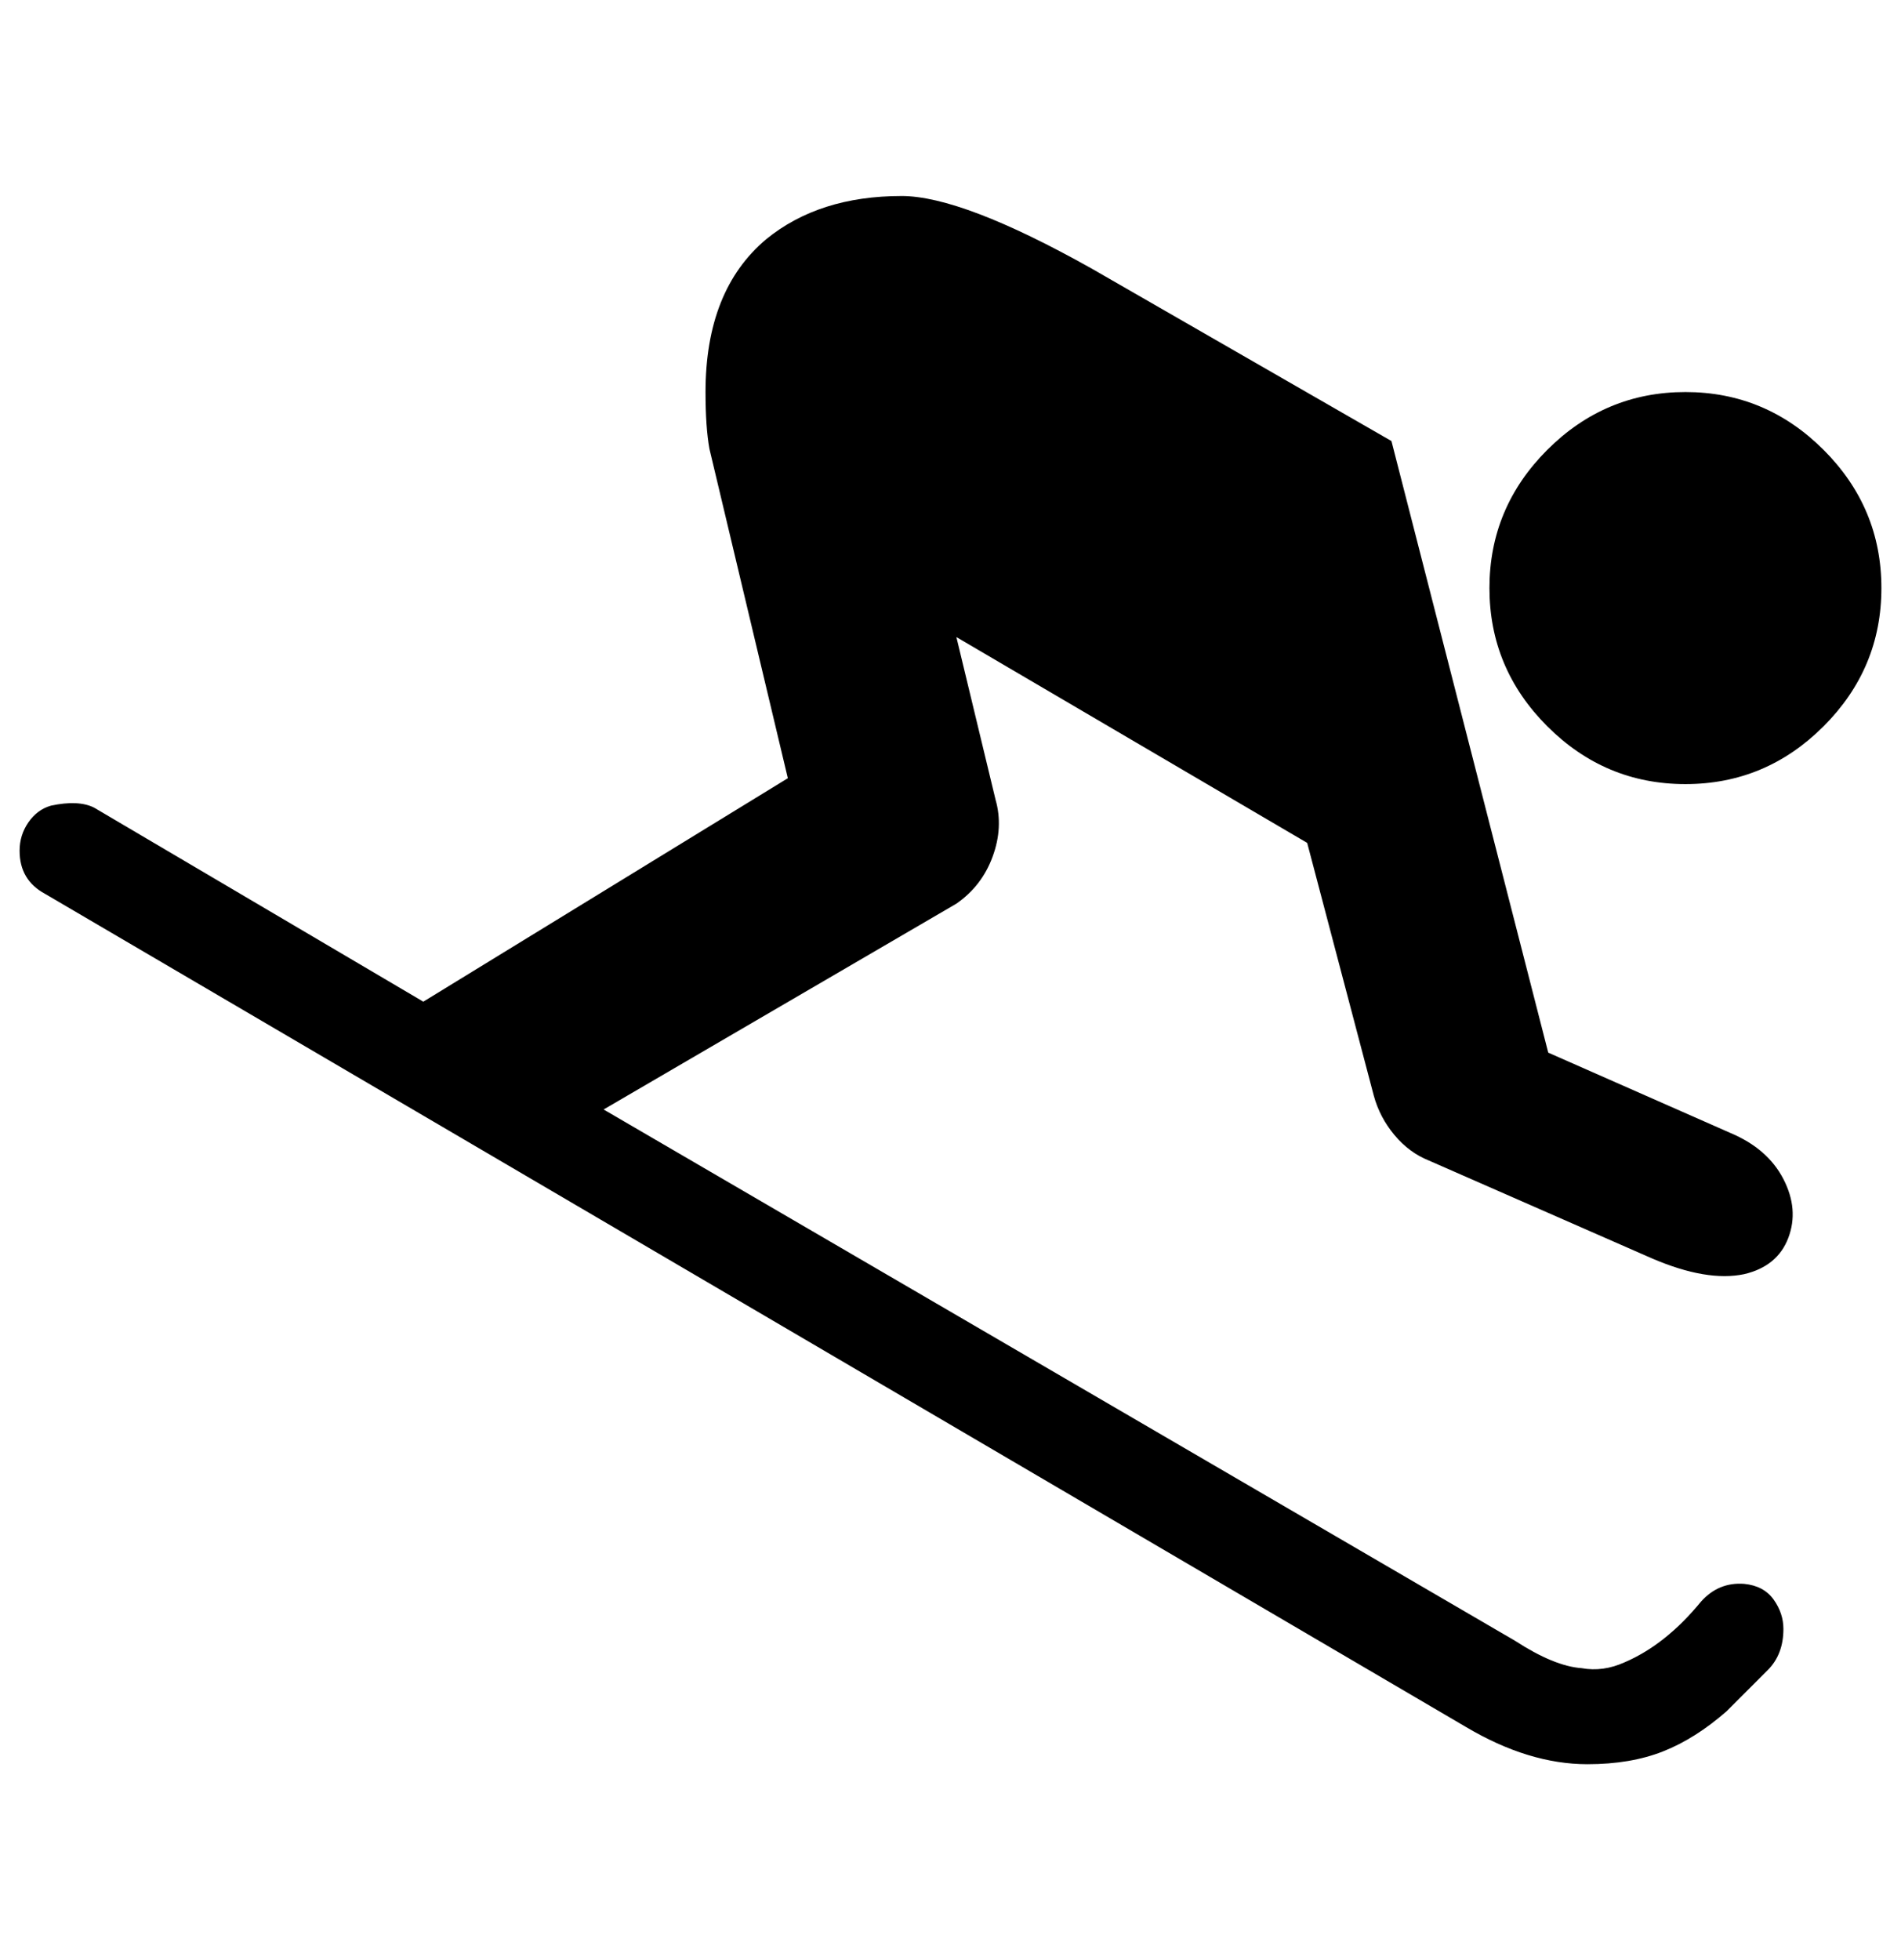
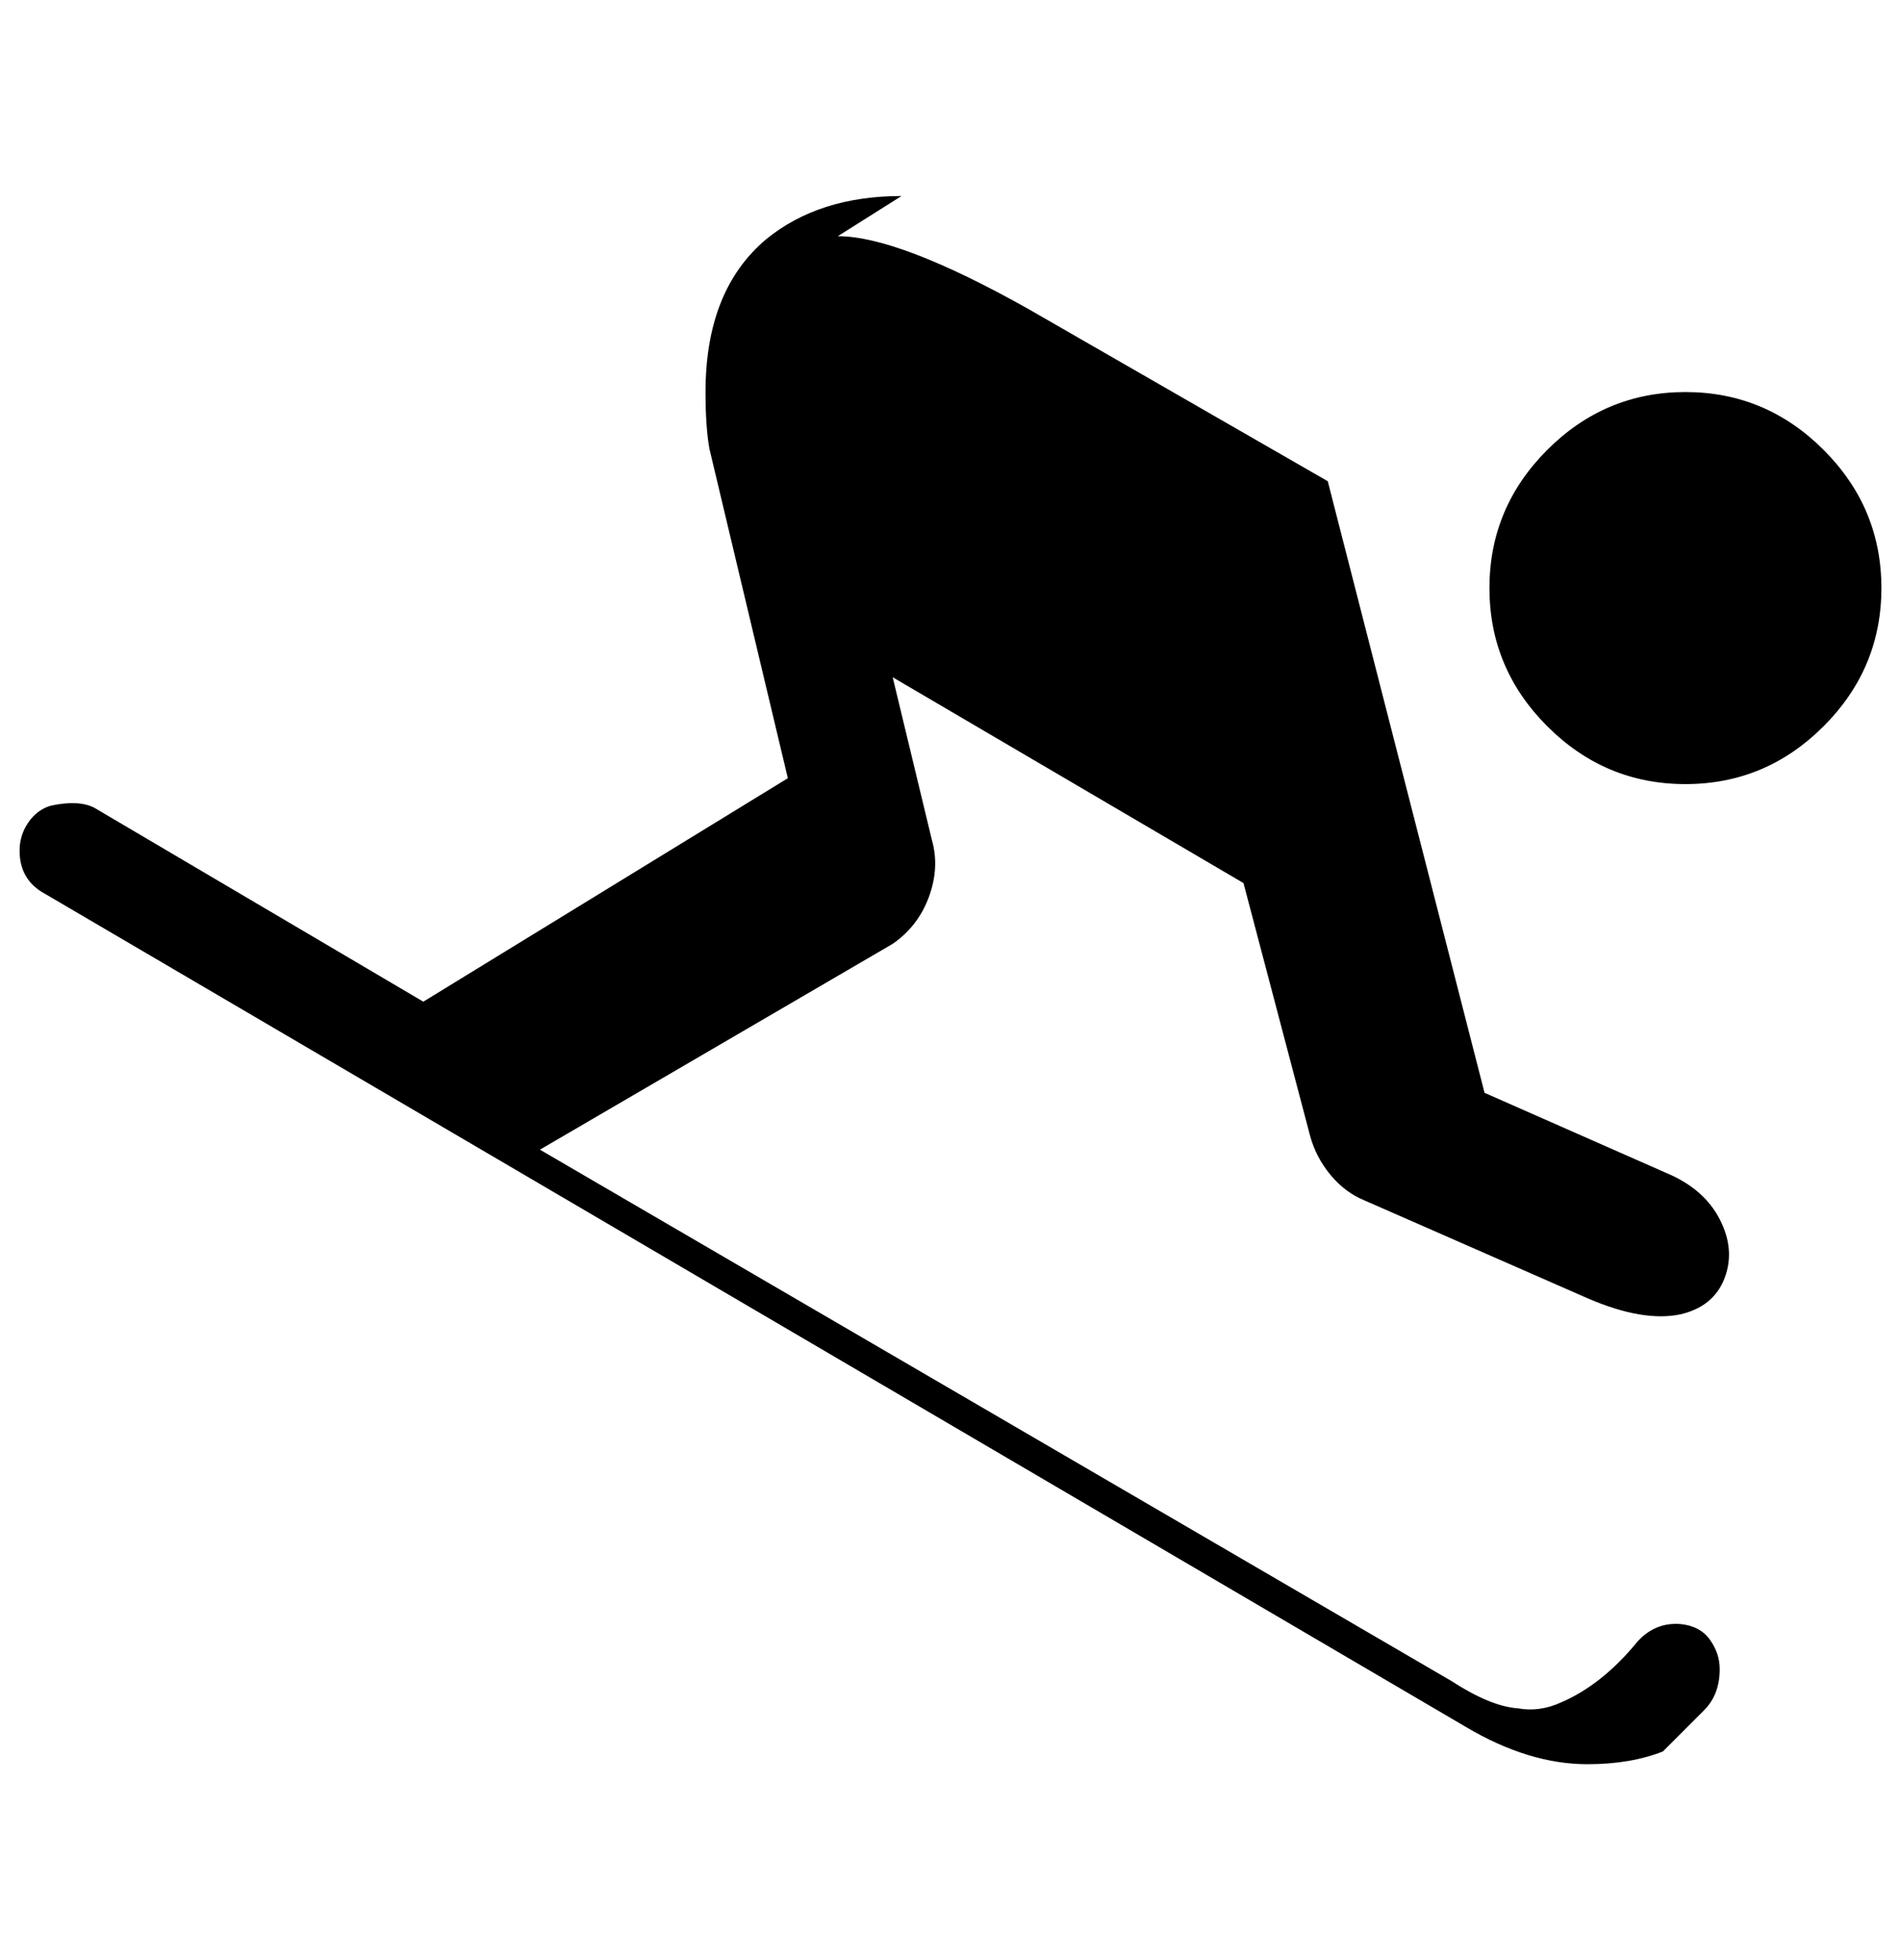
<svg xmlns="http://www.w3.org/2000/svg" version="1.1" viewBox="-10 0 970 1000">
-   <path fill="currentColor" d="M450 100q-42 0 -69 22q-31 26 -31 78q0 18 2 29l40 168l-186 114l-168 -99q-8 -4 -22 -1q-7 2 -11.5 8.5t-4.5 14.5q0 15 13 22l725 425q32 19 62 19q22 0 38.5 -6.5t32.5 -20.5l21 -21q8 -8 8 -21q0 -8 -5 -15t-15 -8q-13 -1 -22 9q-18 22 -39 31q-11 5 -22 3 q-14 -1 -34 -14l-465 -271l180 -105q13 -9 18.5 -24t1.5 -29l-20 -83l179 105l34 129q3 11 10.5 20t17.5 13l114 50q28 12 47 8q17 -4 22.5 -18.5t-2.5 -30t-27 -23.5l-93 -41l-80 -312l-153 -88q-66 -37 -97 -37zM850 200q-41 0 -70.5 29.5t-29.5 70.5t29.5 70.5t70.5 29.5 t70.5 -29.5t29.5 -70.5t-29.5 -70.5t-70.5 -29.5z" />
+   <path fill="currentColor" d="M450 100q-42 0 -69 22q-31 26 -31 78q0 18 2 29l40 168l-186 114l-168 -99q-8 -4 -22 -1q-7 2 -11.5 8.5t-4.5 14.5q0 15 13 22l725 425q32 19 62 19q22 0 38.5 -6.5l21 -21q8 -8 8 -21q0 -8 -5 -15t-15 -8q-13 -1 -22 9q-18 22 -39 31q-11 5 -22 3 q-14 -1 -34 -14l-465 -271l180 -105q13 -9 18.5 -24t1.5 -29l-20 -83l179 105l34 129q3 11 10.5 20t17.5 13l114 50q28 12 47 8q17 -4 22.5 -18.5t-2.5 -30t-27 -23.5l-93 -41l-80 -312l-153 -88q-66 -37 -97 -37zM850 200q-41 0 -70.5 29.5t-29.5 70.5t29.5 70.5t70.5 29.5 t70.5 -29.5t29.5 -70.5t-29.5 -70.5t-70.5 -29.5z" />
</svg>